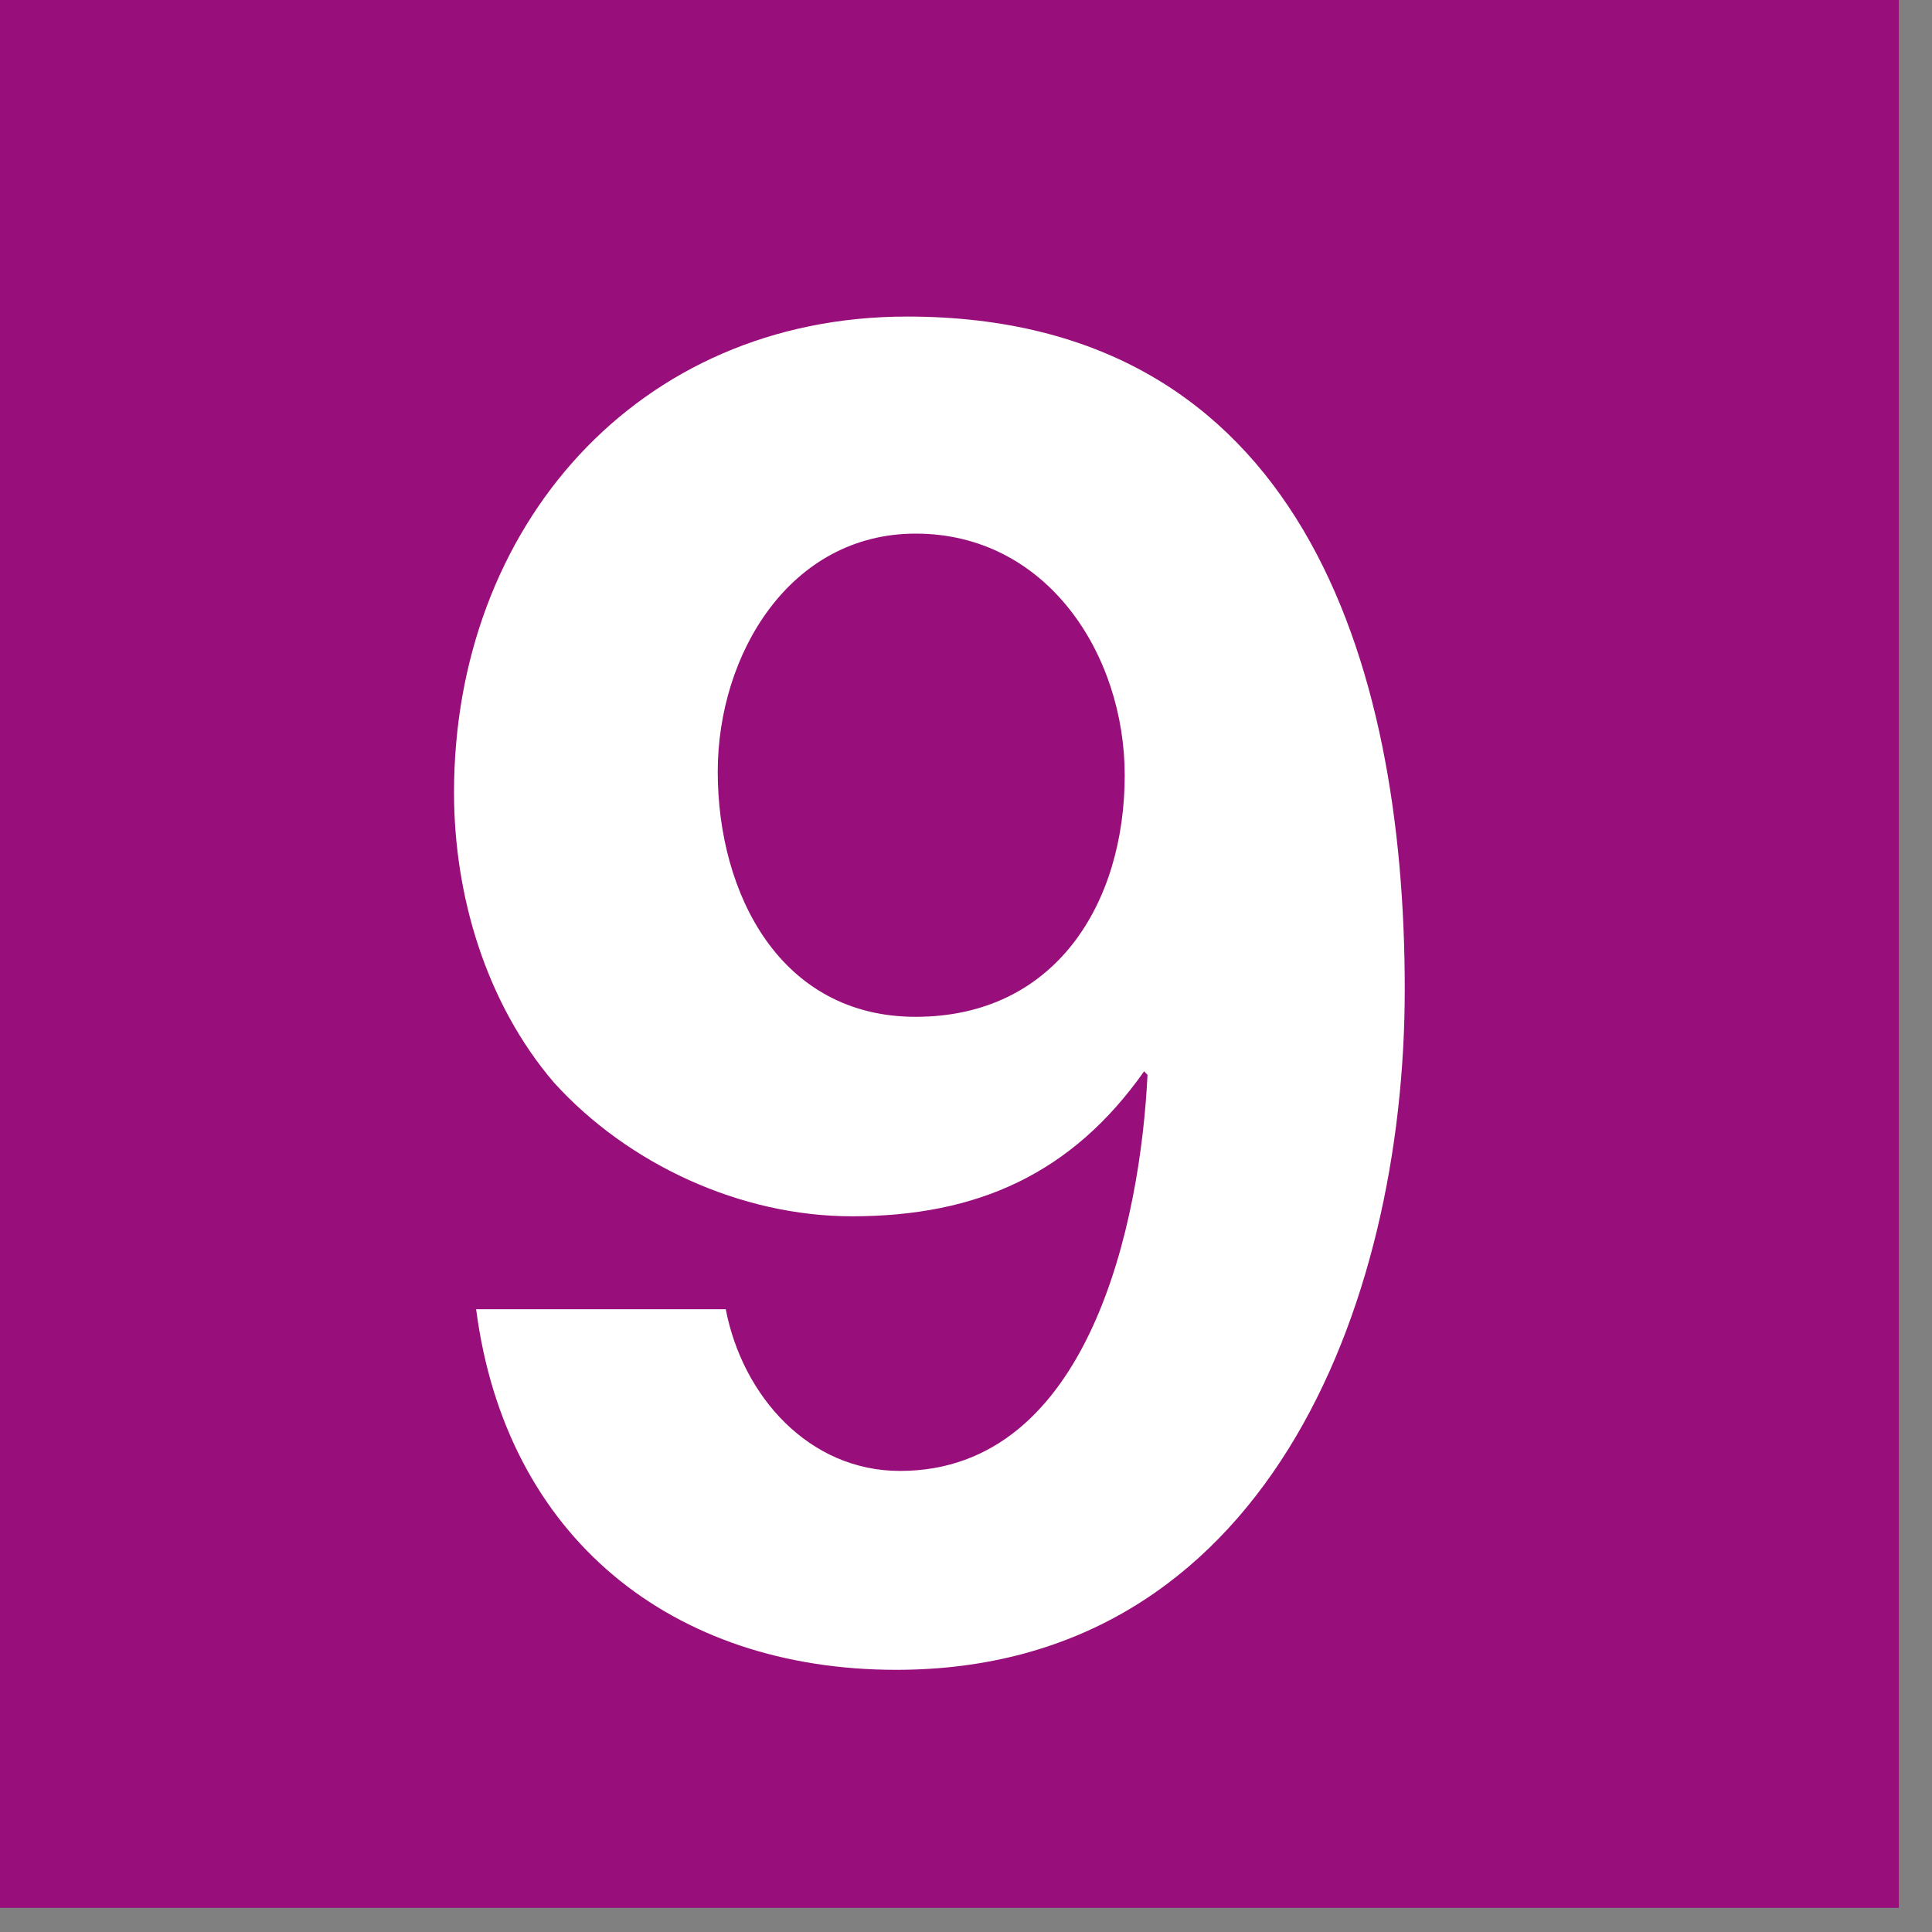
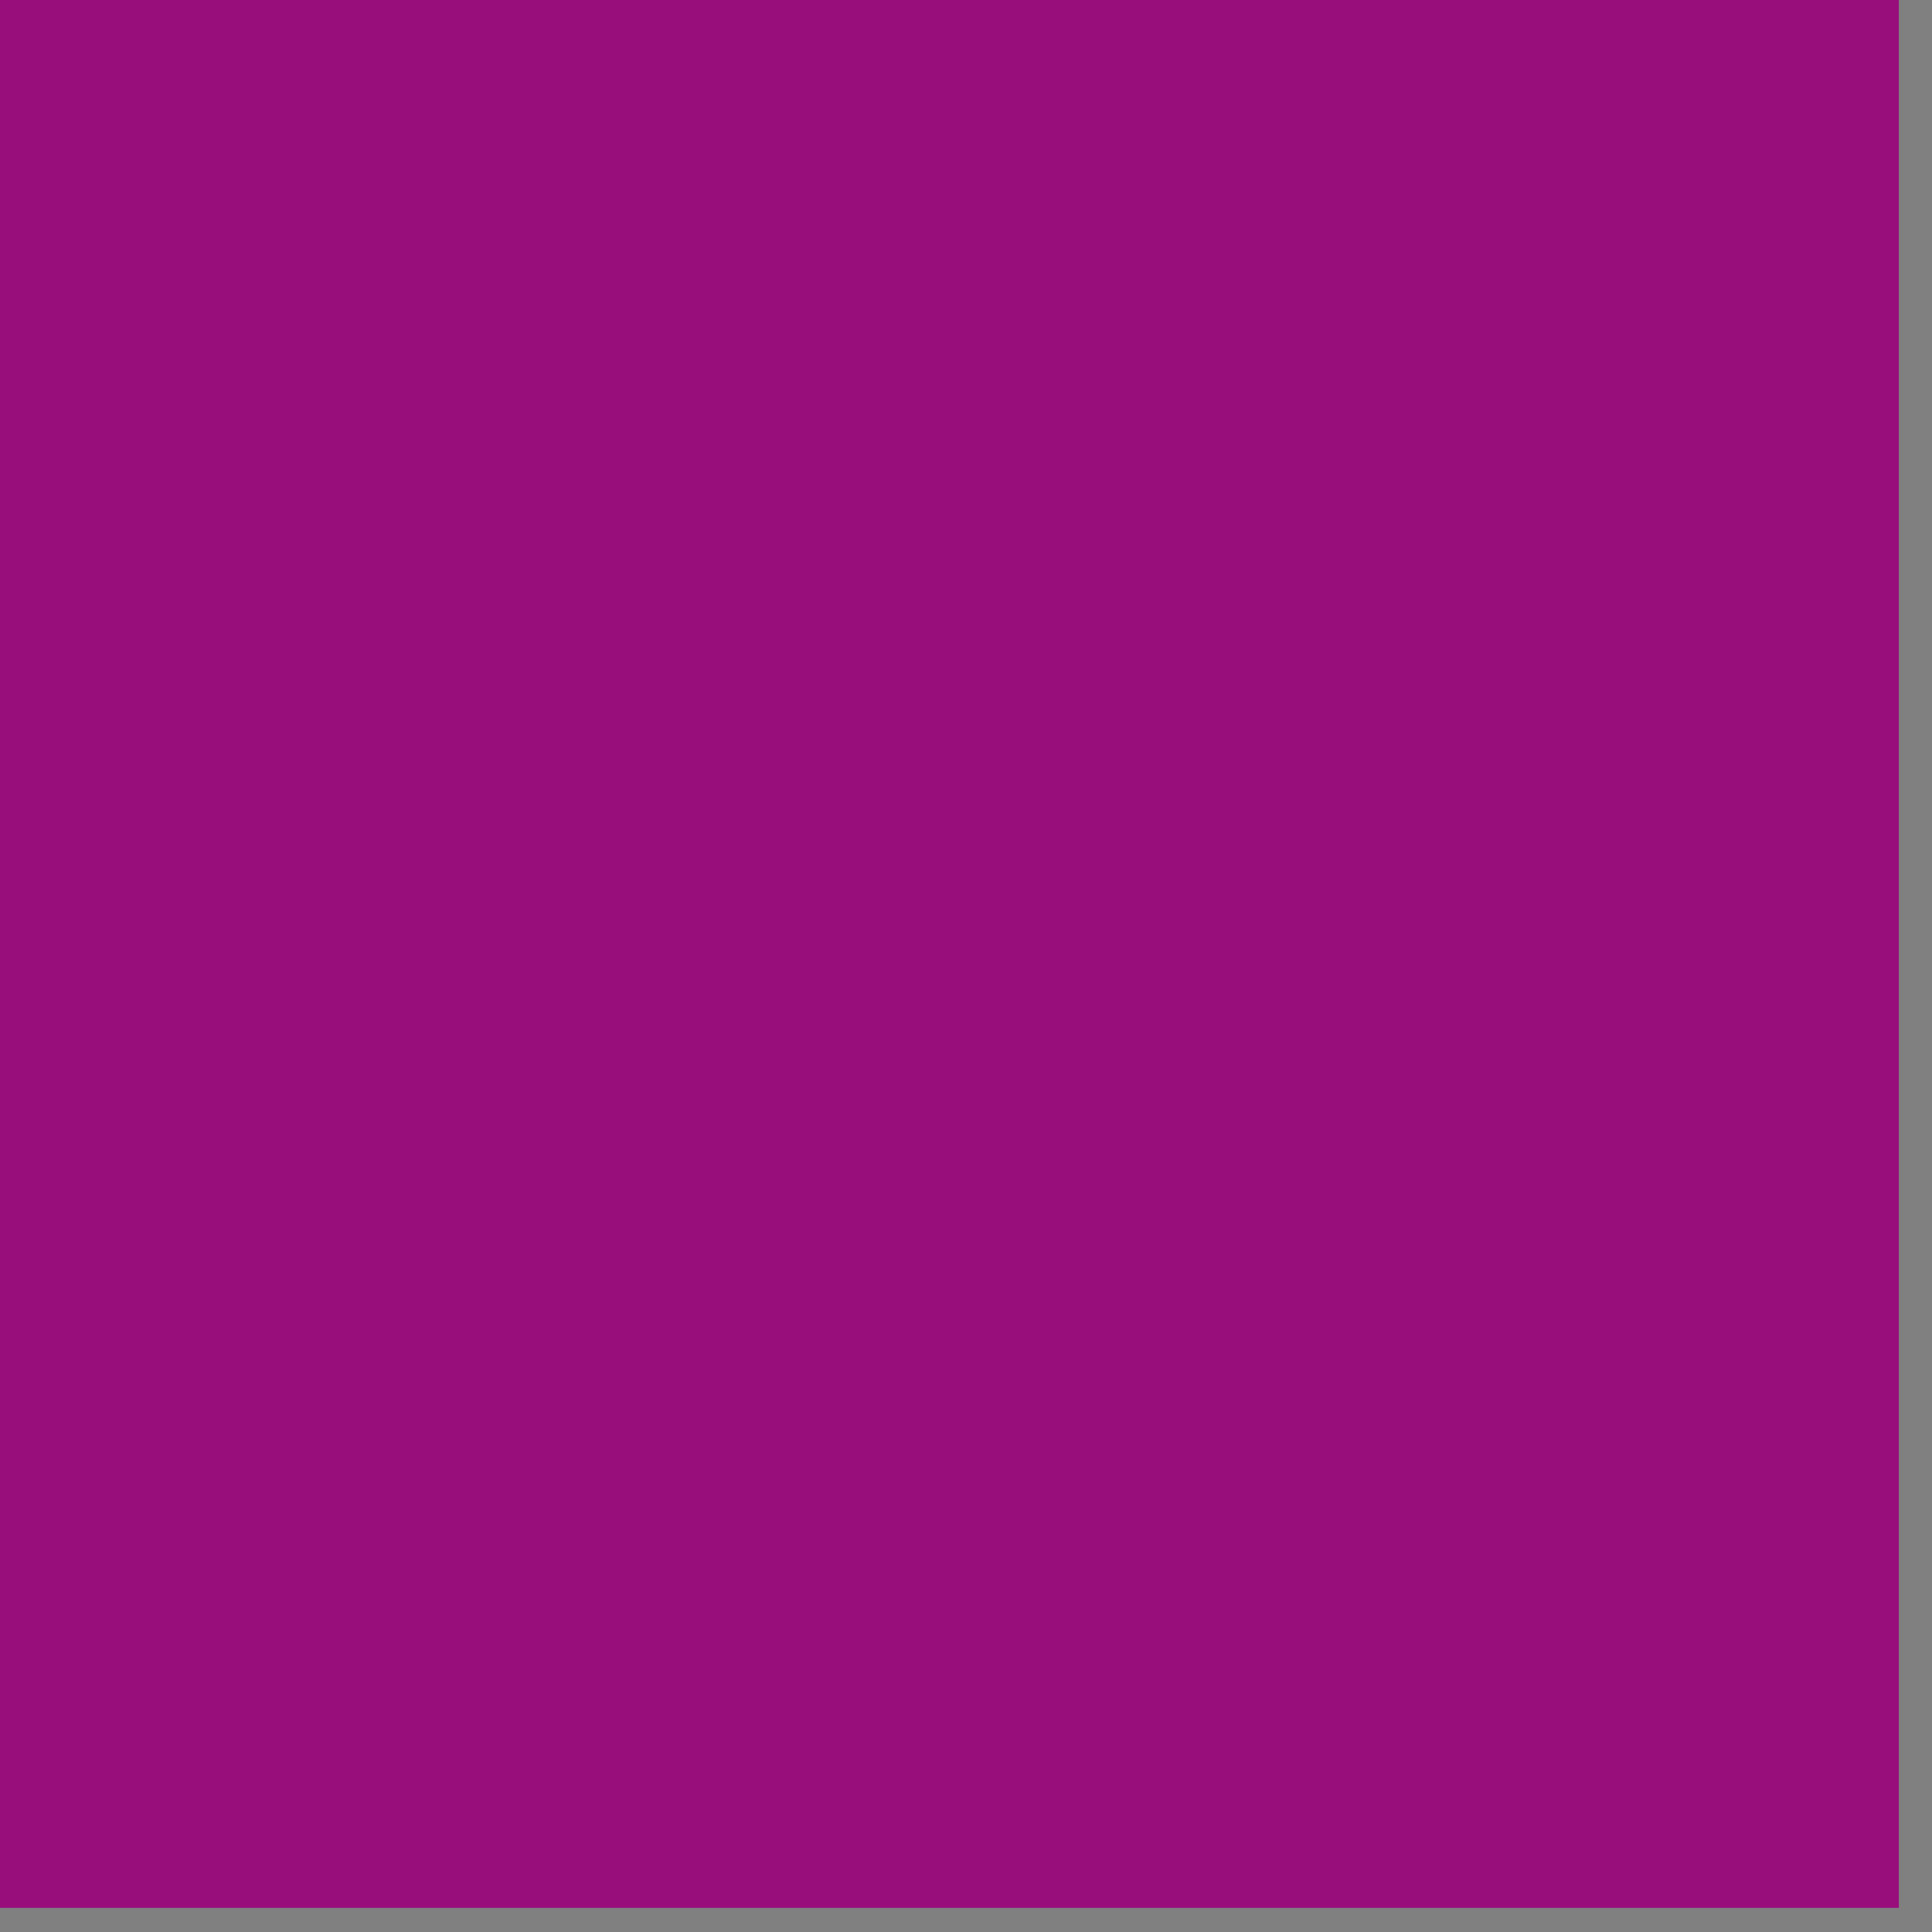
<svg xmlns="http://www.w3.org/2000/svg" width="100%" height="100%" viewBox="0 0 20 20" version="1.1" xml:space="preserve" style="fill-rule:evenodd;clip-rule:evenodd;stroke-linejoin:round;stroke-miterlimit:1.414;">
  <rect x="0" y="0" width="20" height="20" fill="#808080" stroke="none" />
  <g>
    <g id="svg2">
      <rect x="0" y="0" width="19.657" height="19.75" style="fill:#980e7b;" />
-       <path d="M11.643,8.025c0,-1.251 -0.806,-2.501 -2.164,-2.501c-1.303,0 -2.049,1.25 -2.049,2.464c0,1.27 0.651,2.538 2.049,2.538c1.447,0 2.164,-1.175 2.164,-2.501m-4.13,5.528c0.174,0.903 0.864,1.674 1.803,1.674c1.968,0 2.491,-2.599 2.563,-4.1l-0.035,-0.037c-0.747,1.059 -1.724,1.501 -3.025,1.501c-1.152,0 -2.319,-0.539 -3.085,-1.385c-0.707,-0.827 -1.034,-1.942 -1.034,-3.002c0,-2.751 1.896,-4.927 4.69,-4.927c4.06,0 5.152,3.558 5.152,6.965c0,3.292 -1.455,7.044 -5.264,7.044c-2.32,0 -4.043,-1.369 -4.349,-3.733l2.584,0Z" style="fill:#fff;fill-rule:nonzero;" />
    </g>
  </g>
</svg>